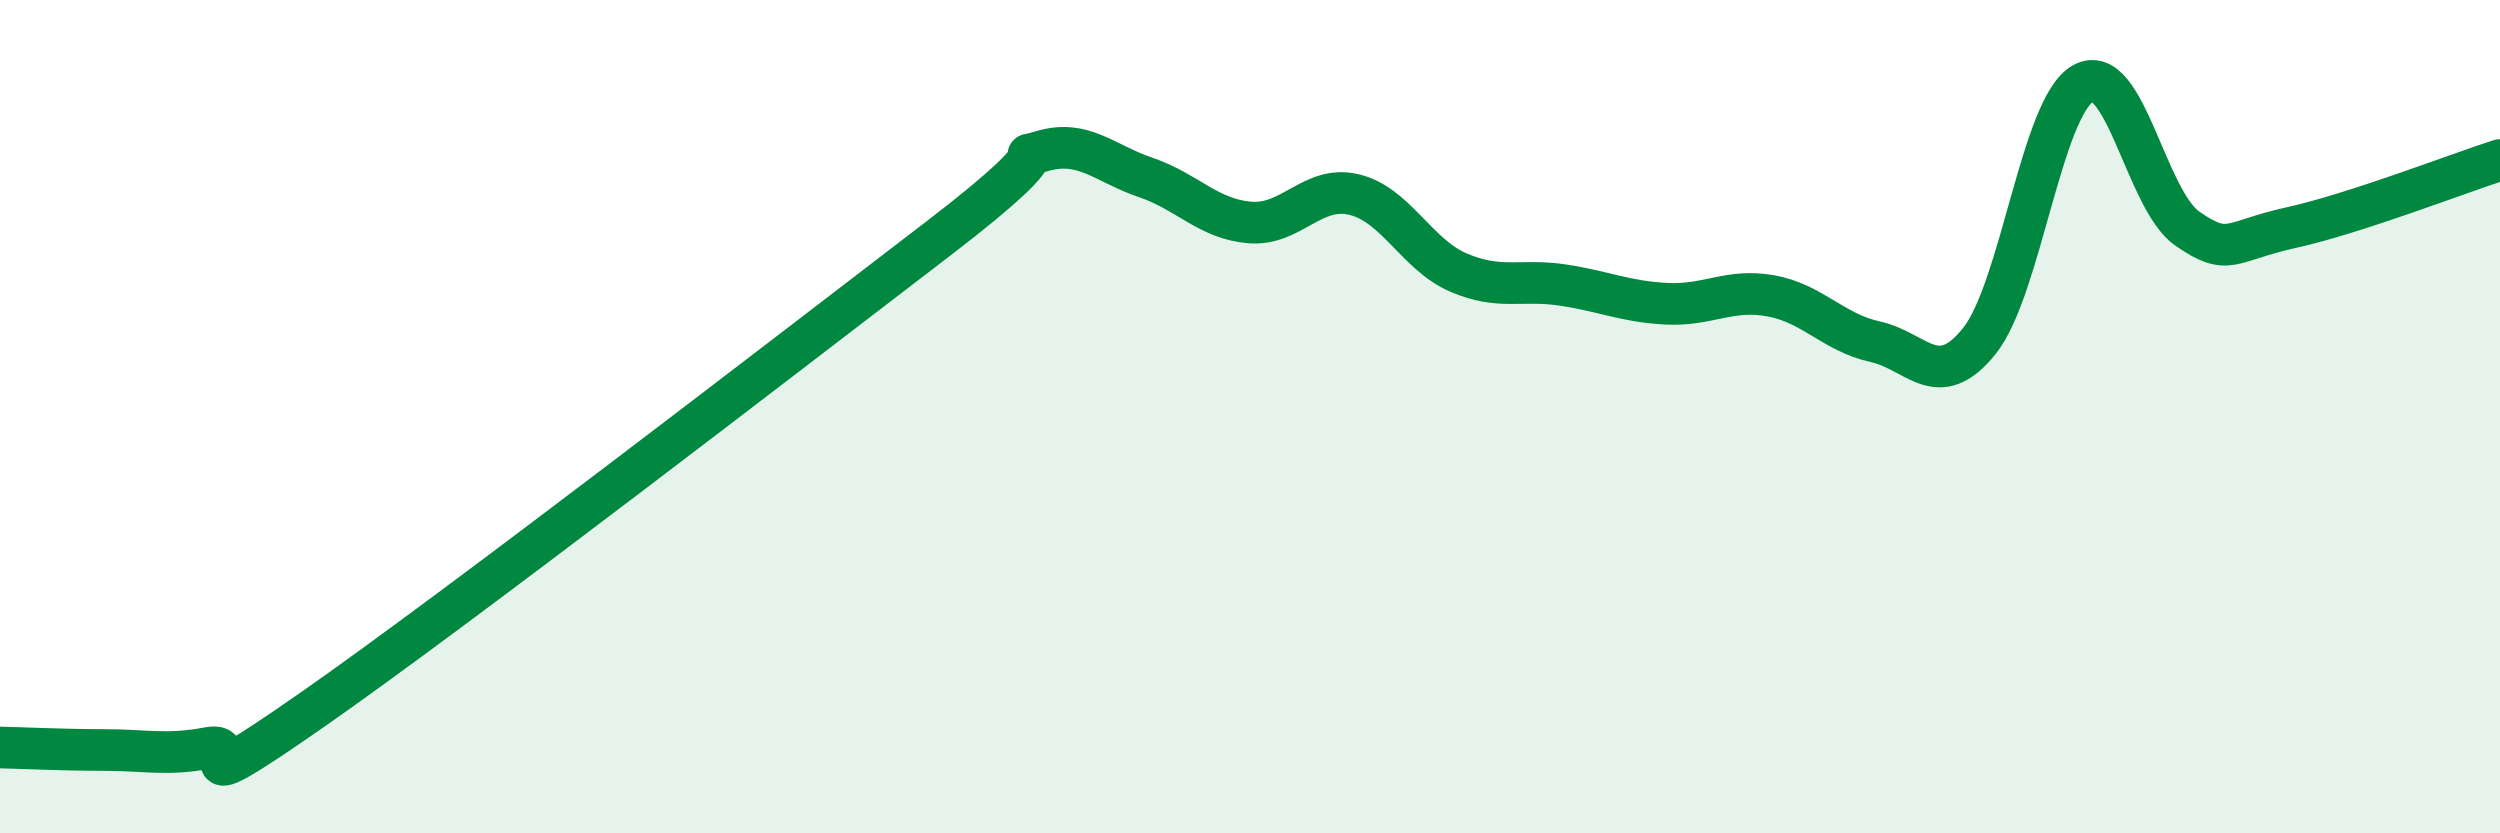
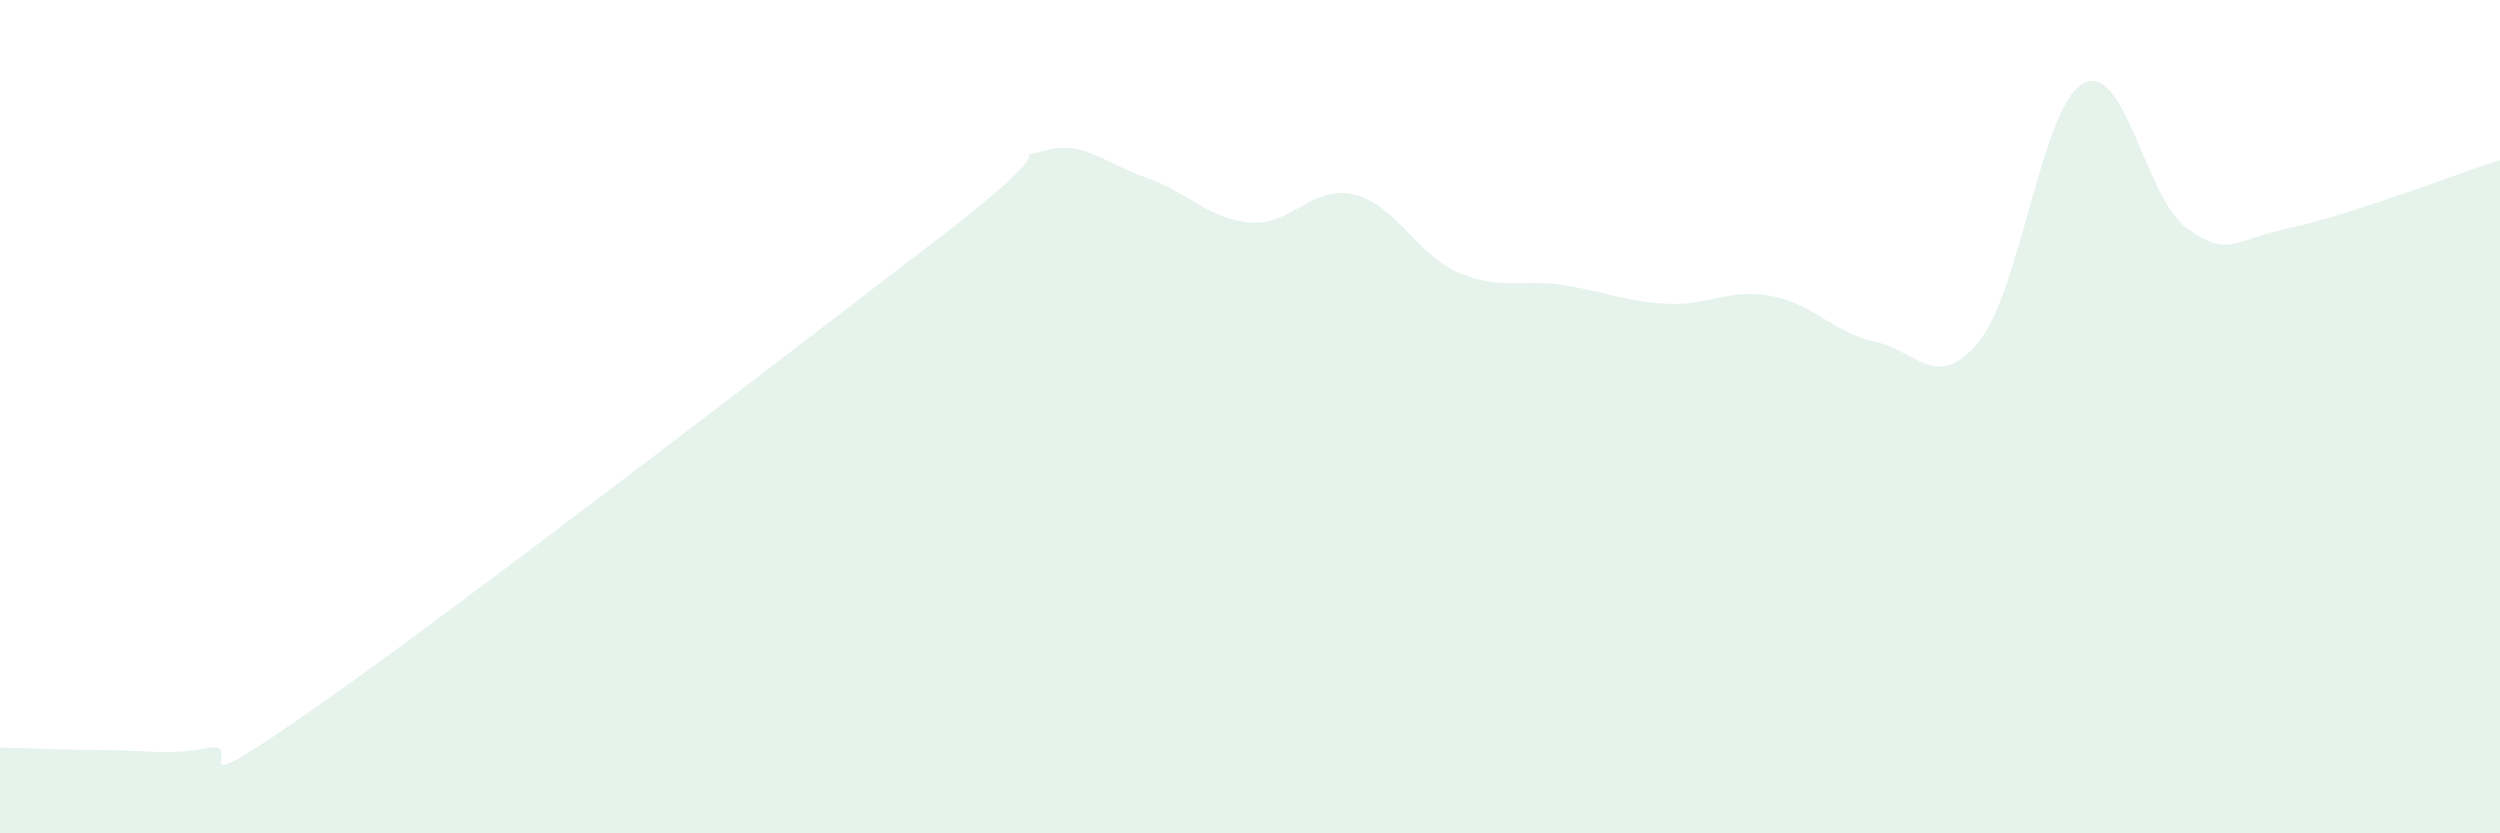
<svg xmlns="http://www.w3.org/2000/svg" width="60" height="20" viewBox="0 0 60 20">
  <path d="M 0,17.94 C 0.5,17.95 1.5,18 2.5,18 C 3.5,18 4,18.14 5,17.95 C 6,17.76 4,19.47 7.5,17.03 C 11,14.59 19,8.42 22.5,5.74 C 26,3.06 24,3.93 25,3.63 C 26,3.33 26.5,3.92 27.5,4.26 C 28.5,4.6 29,5.26 30,5.34 C 31,5.42 31.5,4.43 32.5,4.67 C 33.5,4.91 34,6.11 35,6.54 C 36,6.97 36.5,6.69 37.5,6.84 C 38.5,6.99 39,7.24 40,7.29 C 41,7.34 41.5,6.92 42.5,7.1 C 43.5,7.28 44,7.98 45,8.2 C 46,8.42 46.5,9.43 47.5,8.19 C 48.5,6.95 49,2.54 50,2 C 51,1.46 51.5,4.8 52.5,5.49 C 53.5,6.18 53.5,5.79 55,5.46 C 56.5,5.13 59,4.16 60,3.84L60 20L0 20Z" fill="#008740" opacity="0.1" stroke-linecap="round" stroke-linejoin="round" />
-   <path d="M 0,17.94 C 0.5,17.95 1.5,18 2.5,18 C 3.5,18 4,18.14 5,17.95 C 6,17.76 4,19.47 7.5,17.03 C 11,14.59 19,8.42 22.5,5.74 C 26,3.06 24,3.93 25,3.63 C 26,3.33 26.5,3.92 27.5,4.26 C 28.5,4.6 29,5.26 30,5.34 C 31,5.42 31.5,4.43 32.5,4.67 C 33.5,4.91 34,6.11 35,6.54 C 36,6.97 36.5,6.69 37.5,6.84 C 38.5,6.99 39,7.24 40,7.29 C 41,7.34 41.5,6.92 42.5,7.1 C 43.5,7.28 44,7.98 45,8.2 C 46,8.42 46.5,9.43 47.5,8.19 C 48.5,6.95 49,2.54 50,2 C 51,1.46 51.5,4.8 52.5,5.49 C 53.5,6.18 53.5,5.79 55,5.46 C 56.5,5.13 59,4.16 60,3.84" stroke="#008740" stroke-width="1" fill="none" stroke-linecap="round" stroke-linejoin="round" />
</svg>